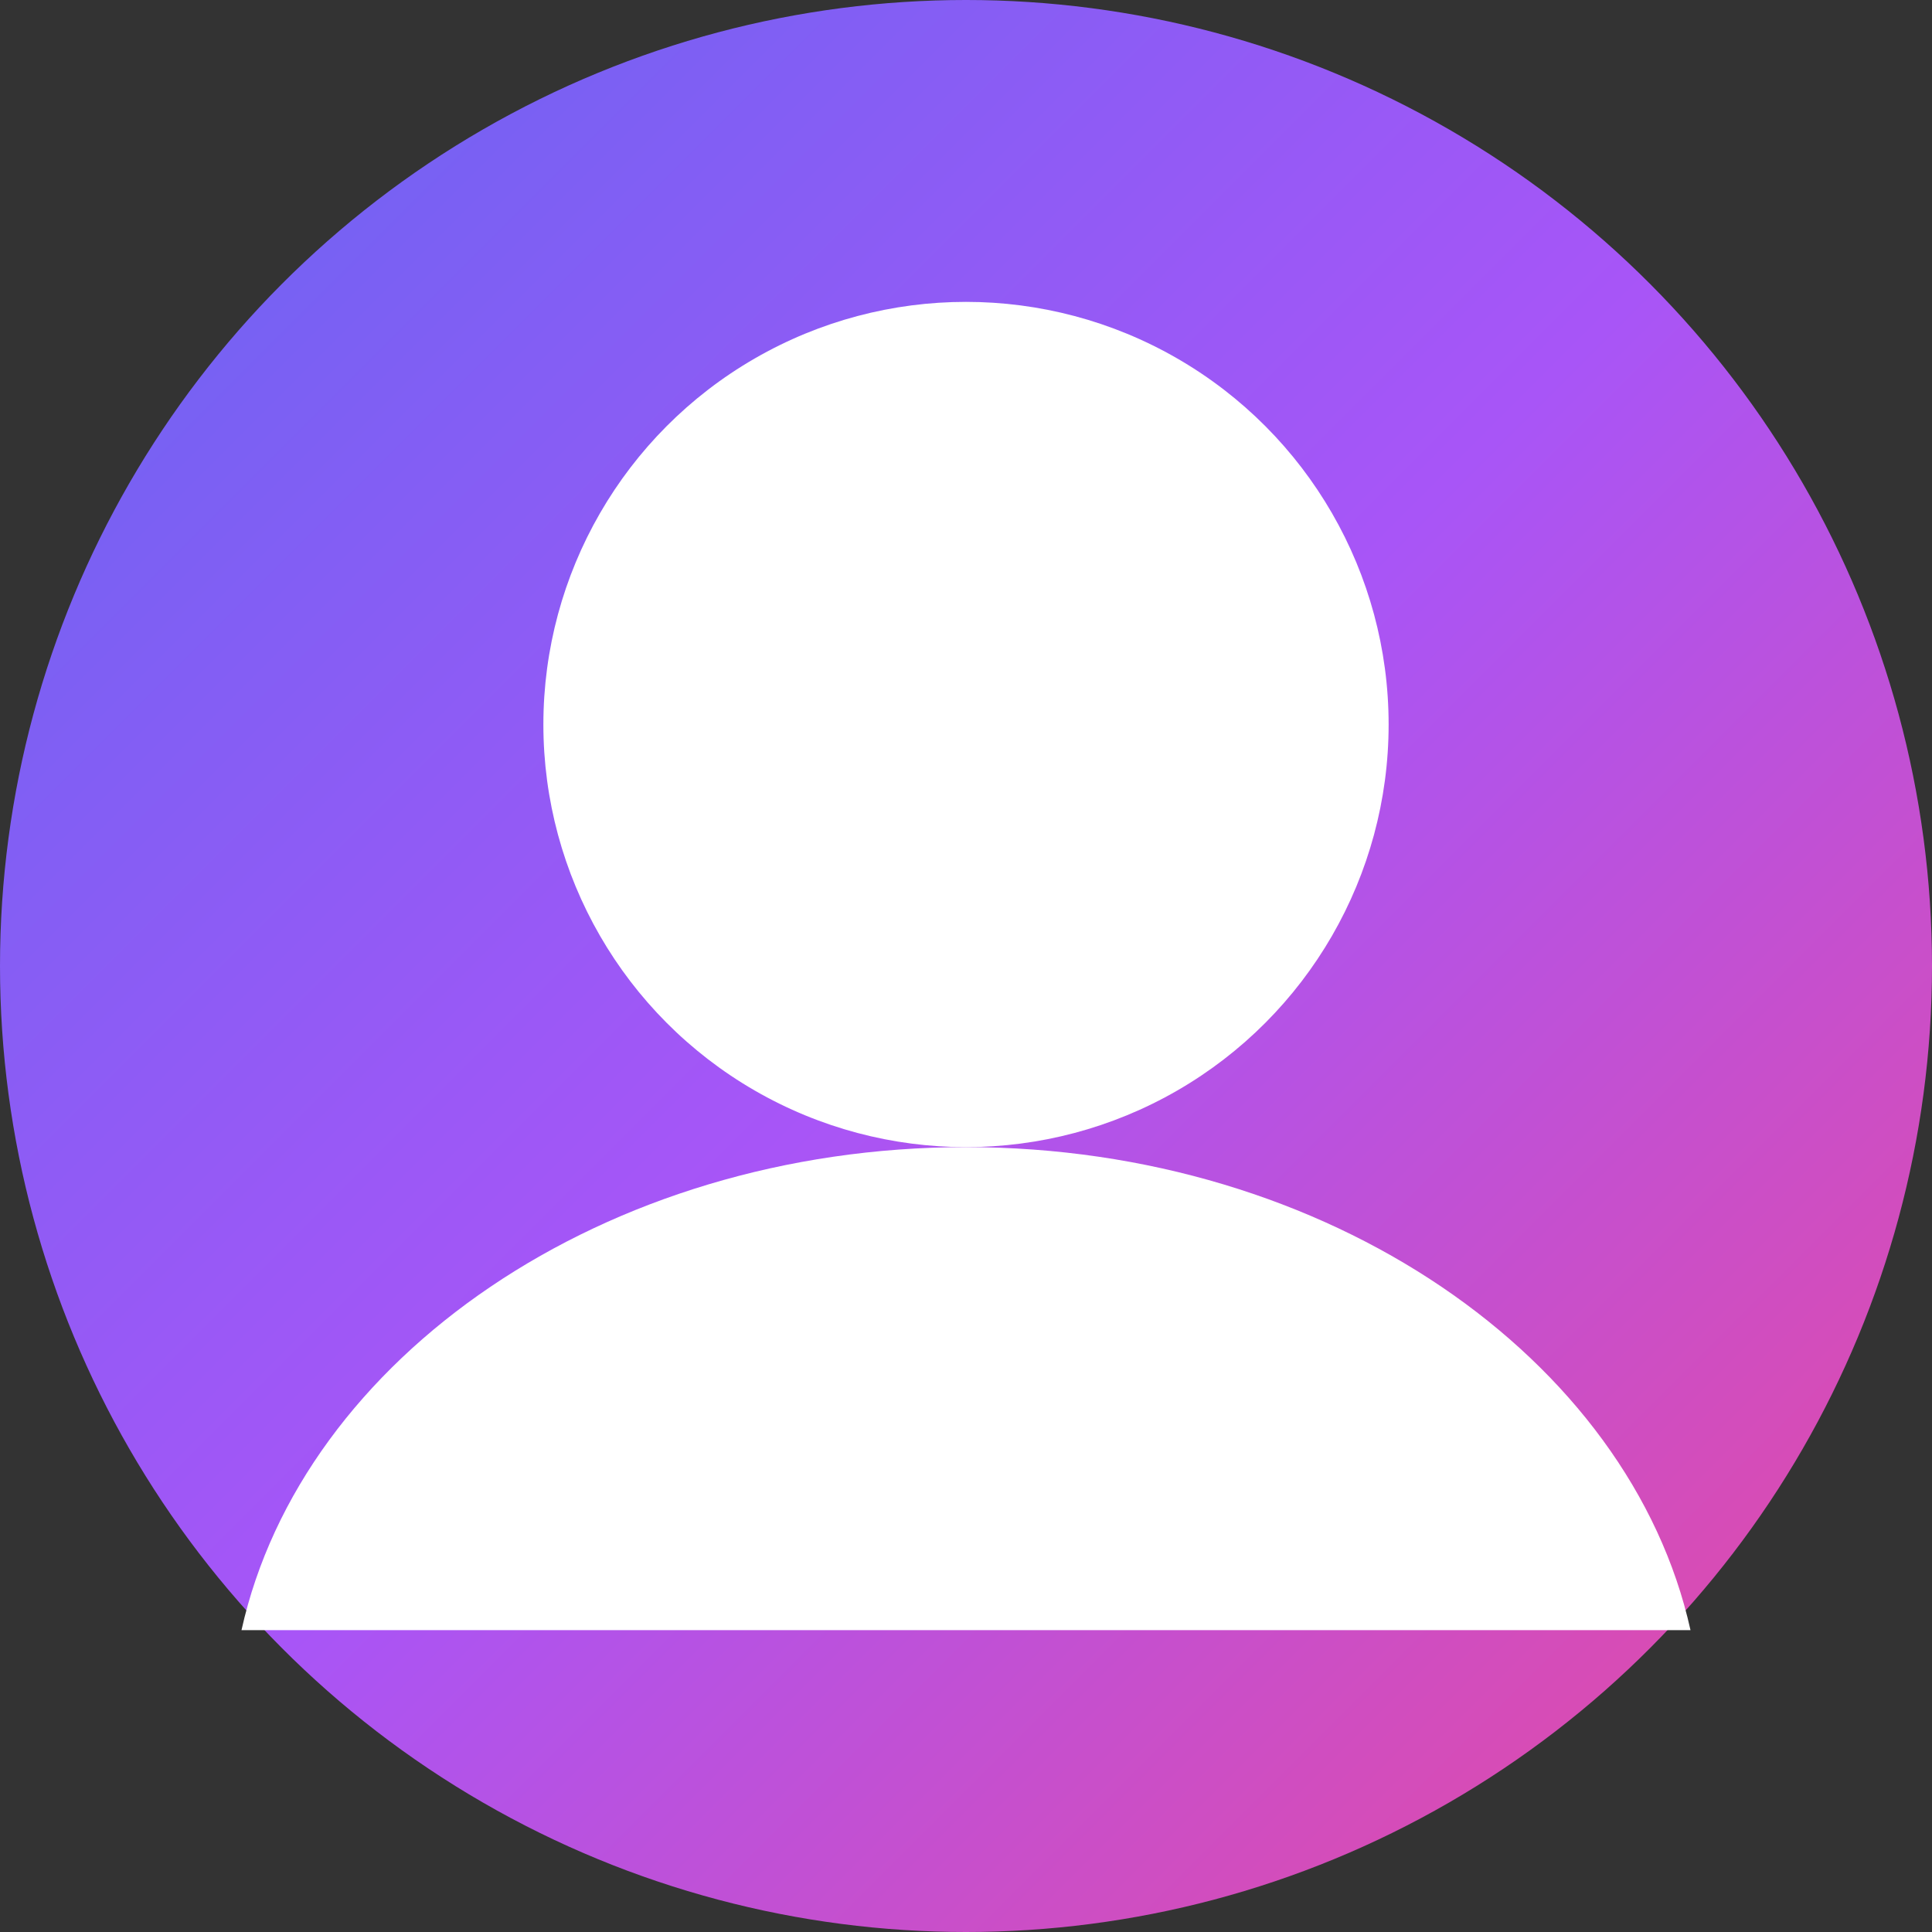
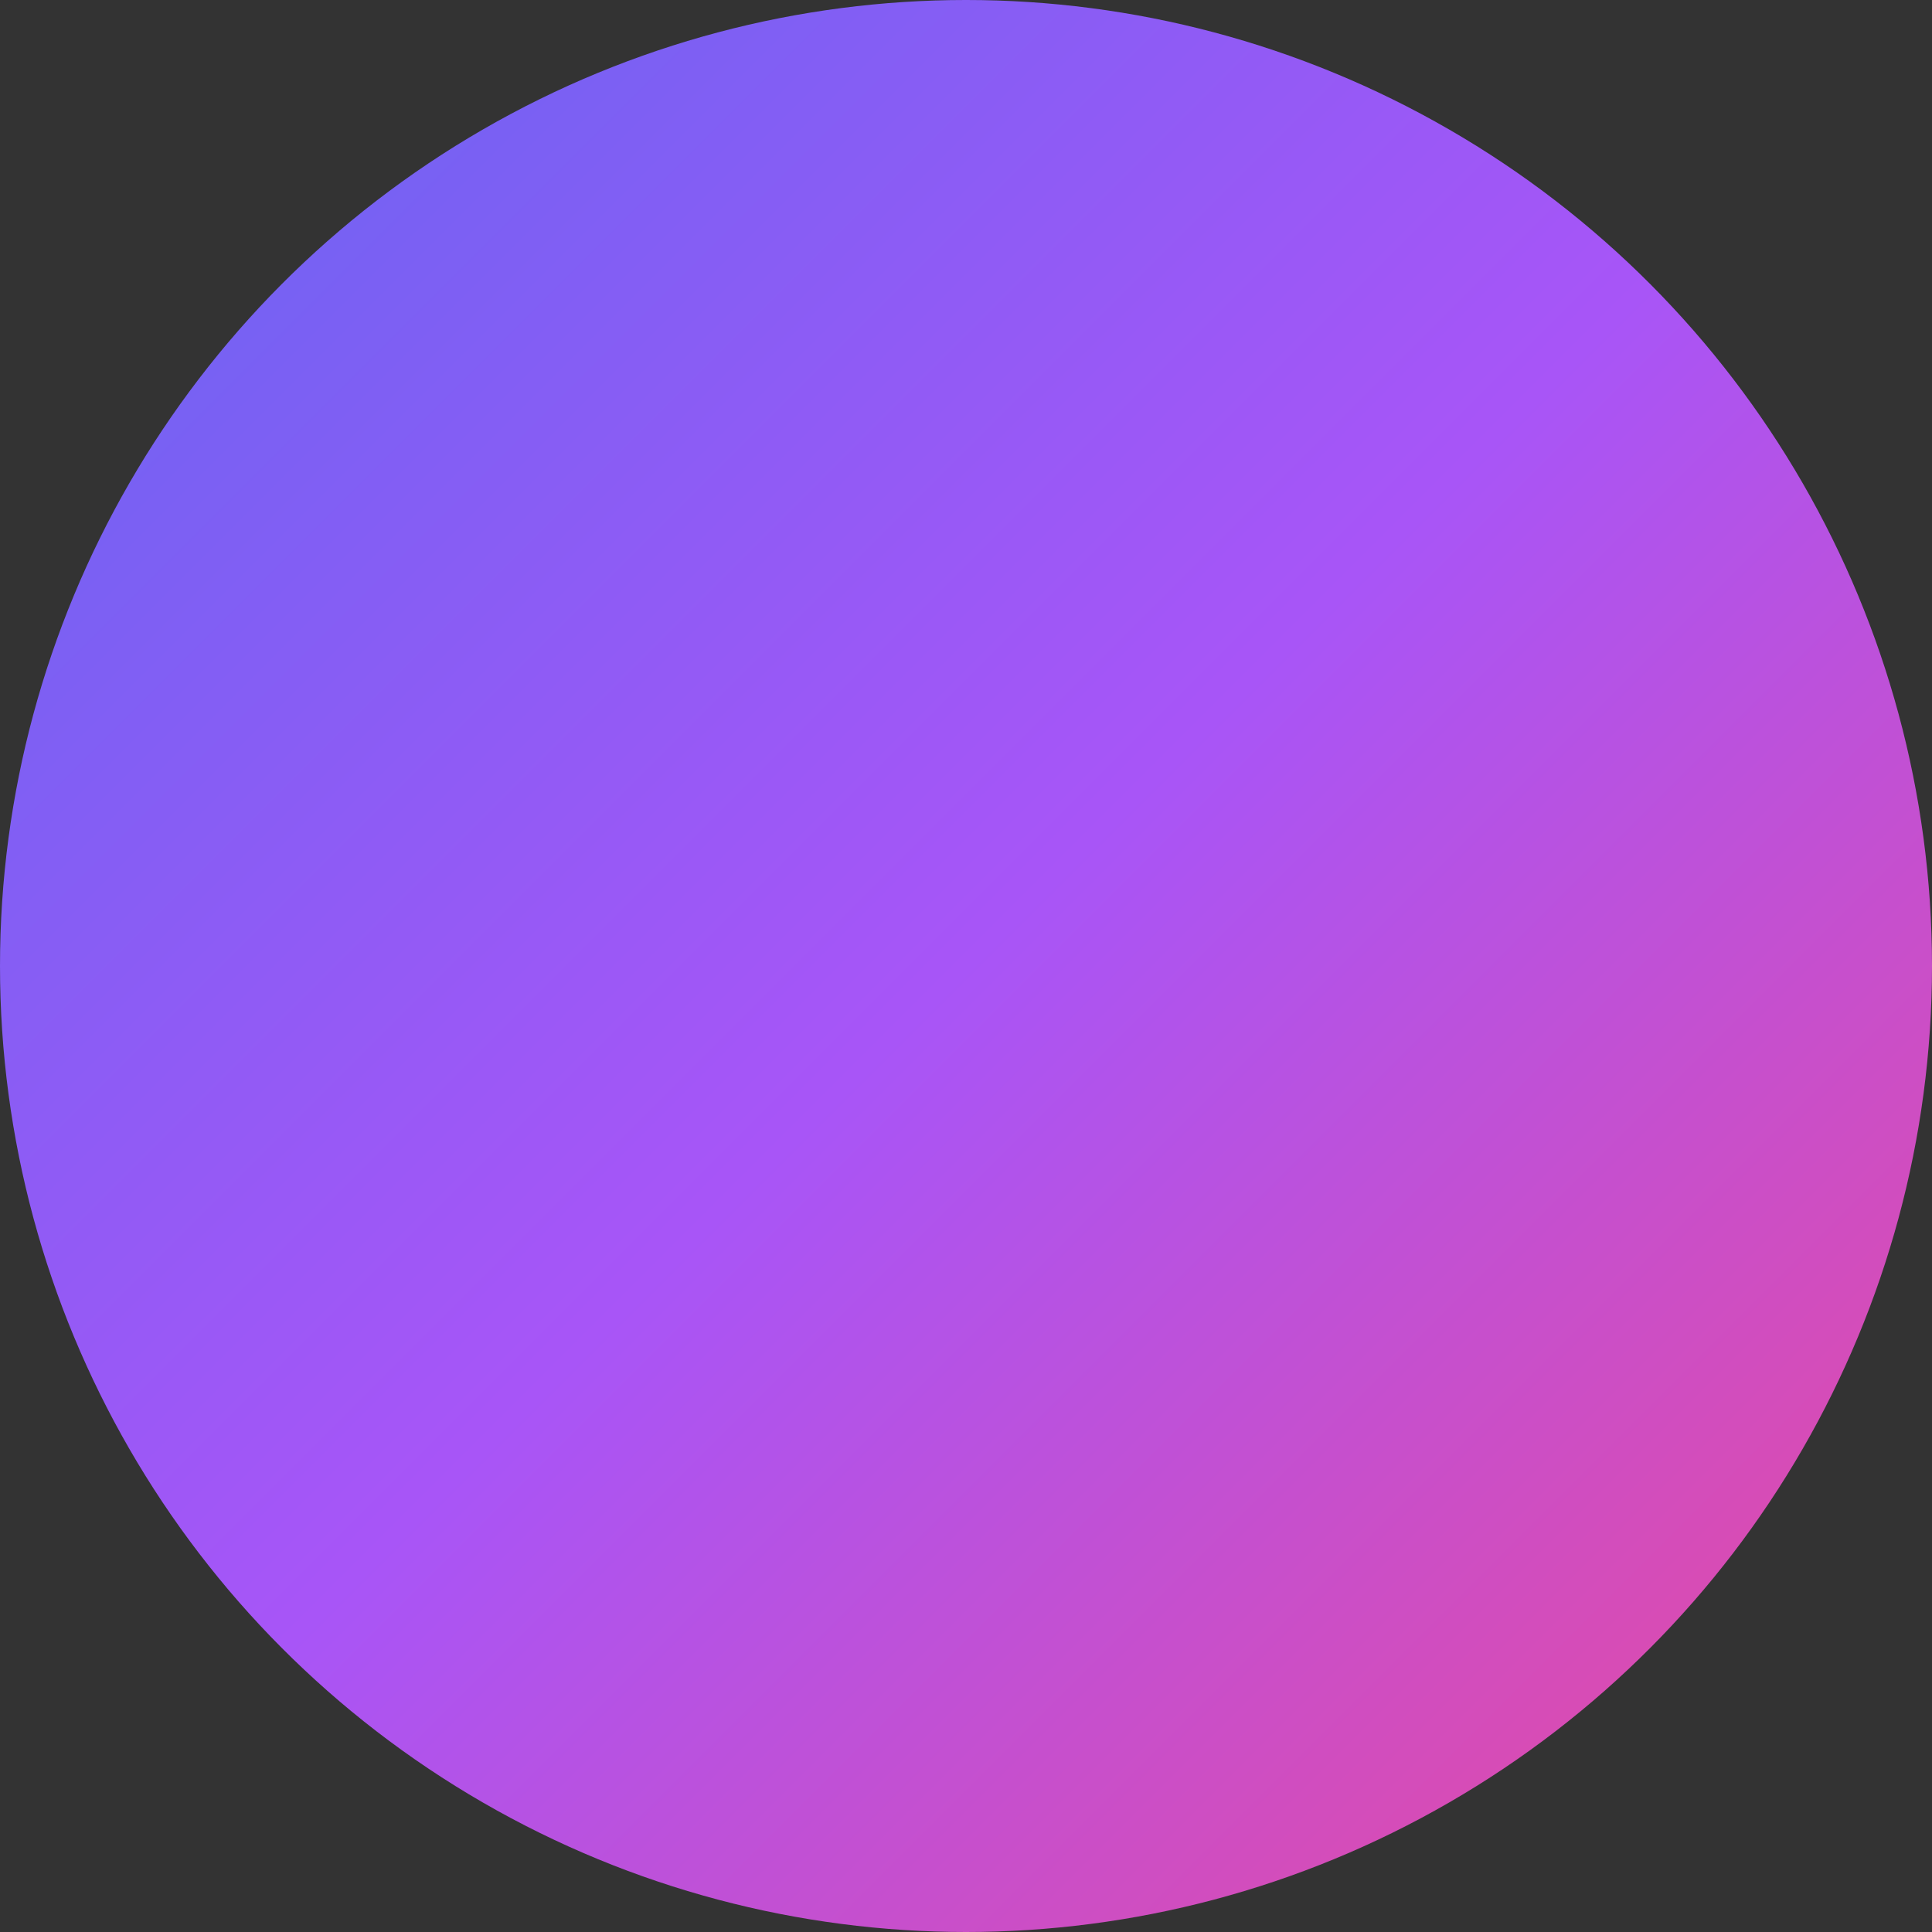
<svg xmlns="http://www.w3.org/2000/svg" viewBox="0 0 64 64" fill="none">
  <rect x="0" y="0" width="64" height="64" fill="#333333" stroke="none" />
  <defs>
    <linearGradient id="grad" x1="0" y1="0" x2="1" y2="1">
      <stop offset="0%" stop-color="#6366F1" />
      <stop offset="50%" stop-color="#A855F7" />
      <stop offset="100%" stop-color="#EC4899" />
    </linearGradient>
  </defs>
  <circle cx="32" cy="32" r="32" fill="url(#grad)" />
-   <circle cx="32" cy="24" r="14" fill="white" />
-   <path d="M32 38c-12 0-22 7-24 16h48c-2-9-12-16-24-16z" fill="white" />
</svg>